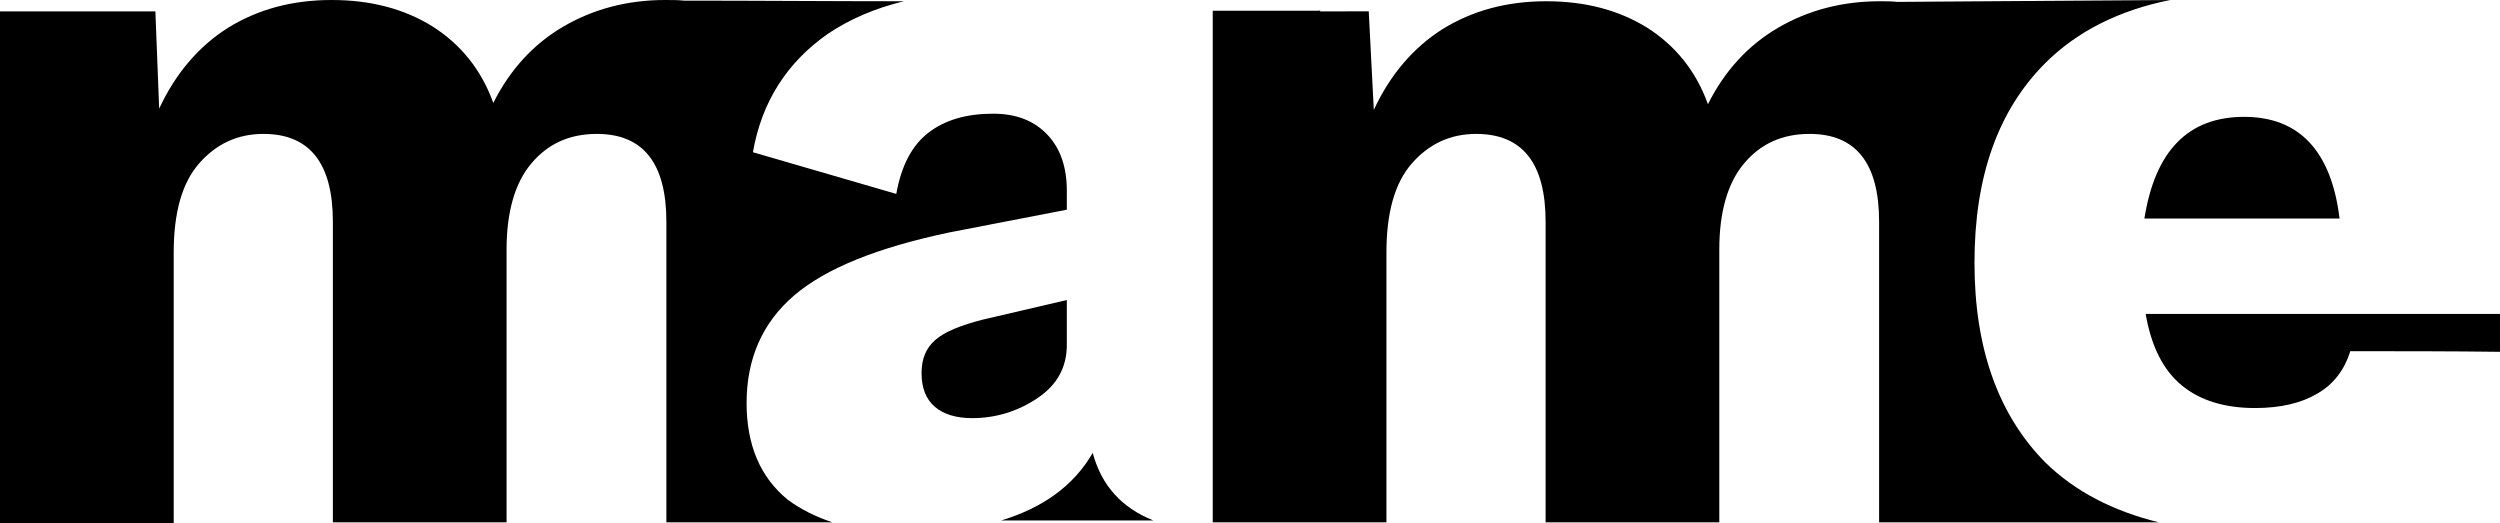
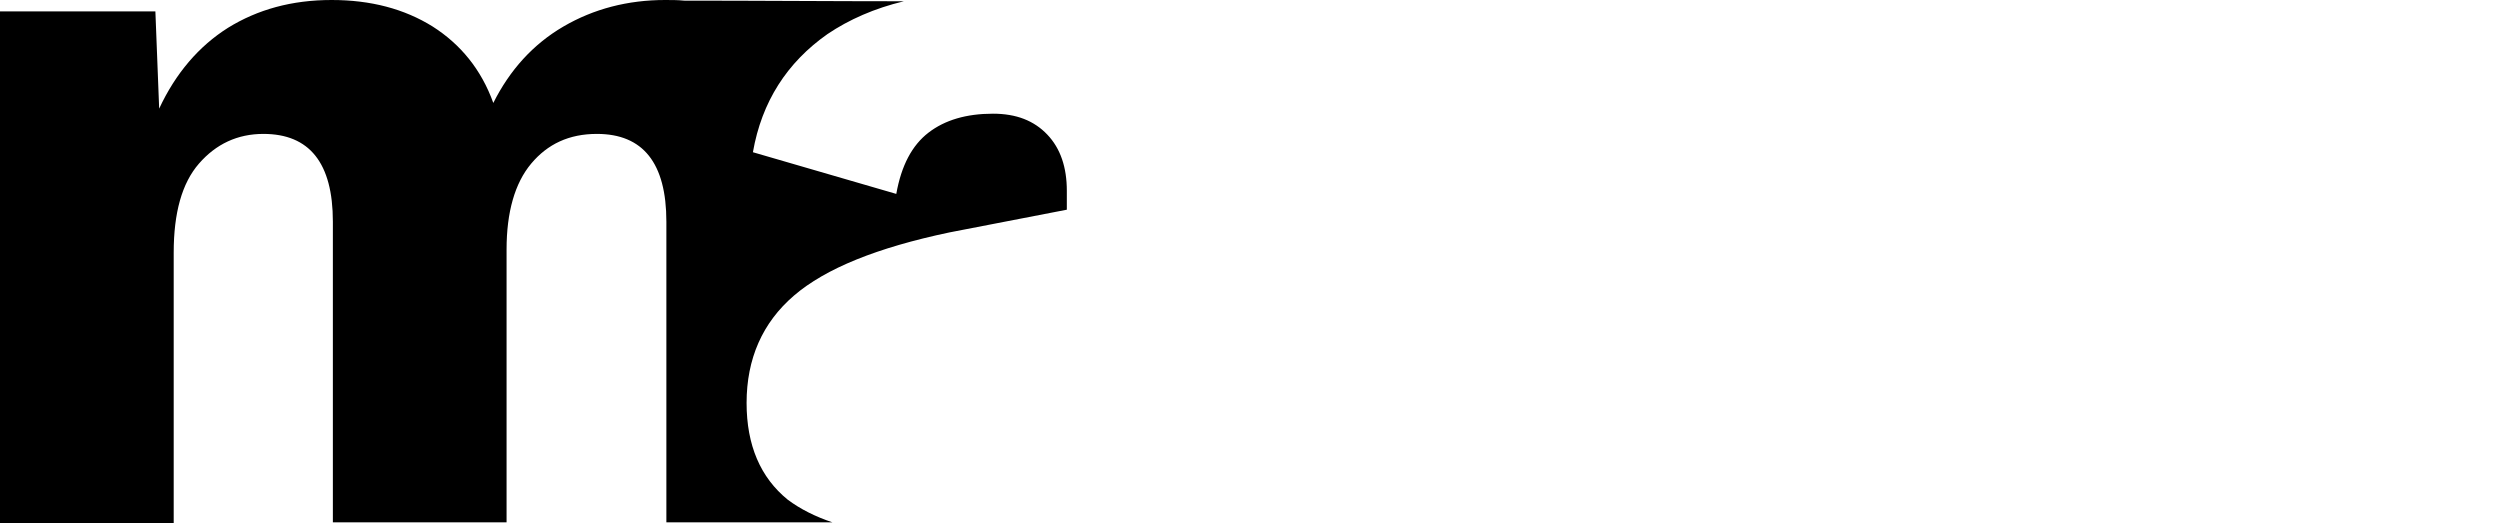
<svg xmlns="http://www.w3.org/2000/svg" version="1.1" id="Vrstva_1" x="0px" y="0px" viewBox="0 0 395.8 82.8" style="enable-background:new 0 0 395.8 82.8;" xml:space="preserve">
  <g id="logotype">
-     <path d="M173,71.7c-3,5.2-7.9,8.7-14.5,10.7h24.1C177.6,80.4,174.4,76.9,173,71.7" />
-     <path d="M168.9,54.6v-7.1l-13.3,3.1c-3.5,0.9-6,1.9-7.5,3.2c-1.5,1.3-2.2,3-2.2,5.3c0,2.3,0.7,4.1,2.1,5.3c1.4,1.2,3.4,1.8,5.9,1.8   c3.8,0,7.3-1.1,10.4-3.2C167.4,60.9,168.9,58.1,168.9,54.6" />
    <path d="M118.2,63.8c0-7,2.5-12.7,7.5-17c5-4.3,13.2-7.6,24.6-10l18.6-3.6v-3c0-3.7-1-6.7-3.1-8.9s-4.9-3.3-8.6-3.3   c-4.2,0-7.6,1-10.2,3c-2.6,2-4.3,5.2-5.1,9.7l-22.7-6.6c1.4-8,5.4-14.2,11.8-18.7c3.4-2.3,7.5-4.1,12.1-5.2   c-11.6,0-23.2-0.1-34.8-0.1c-1-0.1-2-0.1-3-0.1C99.4,0,94,1.4,89.2,4.2c-4.8,2.8-8.5,6.9-11.1,12.1C76.2,11,72.9,7,68.5,4.2   C64,1.4,58.7,0,52.5,0c-6.3,0-11.7,1.5-16.4,4.4c-4.6,2.9-8.3,7.2-10.9,12.8L24.6,1.8H0v81h27.5V40c0-6.3,1.3-11,4-14.1   s6.1-4.7,10.2-4.7c7.3,0,11,4.6,11,13.9v47.6h27.5V39.5c0-5.9,1.3-10.5,3.9-13.6s6-4.7,10.4-4.7c7.3,0,11,4.6,11,13.9v47.6h26.3   c-2.7-0.9-5.1-2.1-7.1-3.6C120.4,75.6,118.2,70.5,118.2,63.8" />
-     <path d="M395.8,49.7h-56.1c0.9,5.2,2.8,8.9,5.7,11.3c2.9,2.4,6.8,3.6,11.6,3.6c4.1,0,7.4-0.8,9.9-2.3c2.6-1.5,4.3-3.8,5.2-6.7   c7.9,0,15.8,0,23.7,0.1C395.8,53.7,395.8,51.7,395.8,49.7" />
-     <path d="M370.4,34.6c-1.3-10.7-6.4-16.1-15.1-16.1c-8.9,0-14.1,5.4-15.8,16.1H370.4z" />
-     <path d="M312.6,41.6c0-13.6,3.7-24.1,11.2-31.6c5.1-5.1,11.8-8.4,19.8-10l0,0c-14.4,0.1-28.8,0.2-43.2,0.3   c-0.9-0.1-1.9-0.1-2.8-0.1c-5.9,0-11.3,1.4-16.1,4.2c-4.8,2.8-8.5,6.9-11.1,12.1c-1.9-5.3-5.2-9.3-9.6-12.1   c-4.5-2.8-9.8-4.2-16-4.2c-6.3,0-11.7,1.5-16.4,4.4c-4.6,2.9-8.3,7.2-10.9,12.8l-0.8-15.6H209V1.5c0,0.1,0,0.1-0.1,0.2H192v81h27.5   V40c0-6.3,1.3-11,4-14.1s6.1-4.7,10.2-4.7c7.3,0,11,4.6,11,13.9v47.6h27.5V39.5c0-5.9,1.3-10.5,3.9-13.6s6-4.7,10.4-4.7   c7.3,0,11,4.6,11,13.9v47.6H325c5.6,0,11.2,0,16.8,0c-7.3-1.8-13.3-4.9-18-9.5C316.4,65.7,312.6,55.2,312.6,41.6" />
  </g>
</svg>